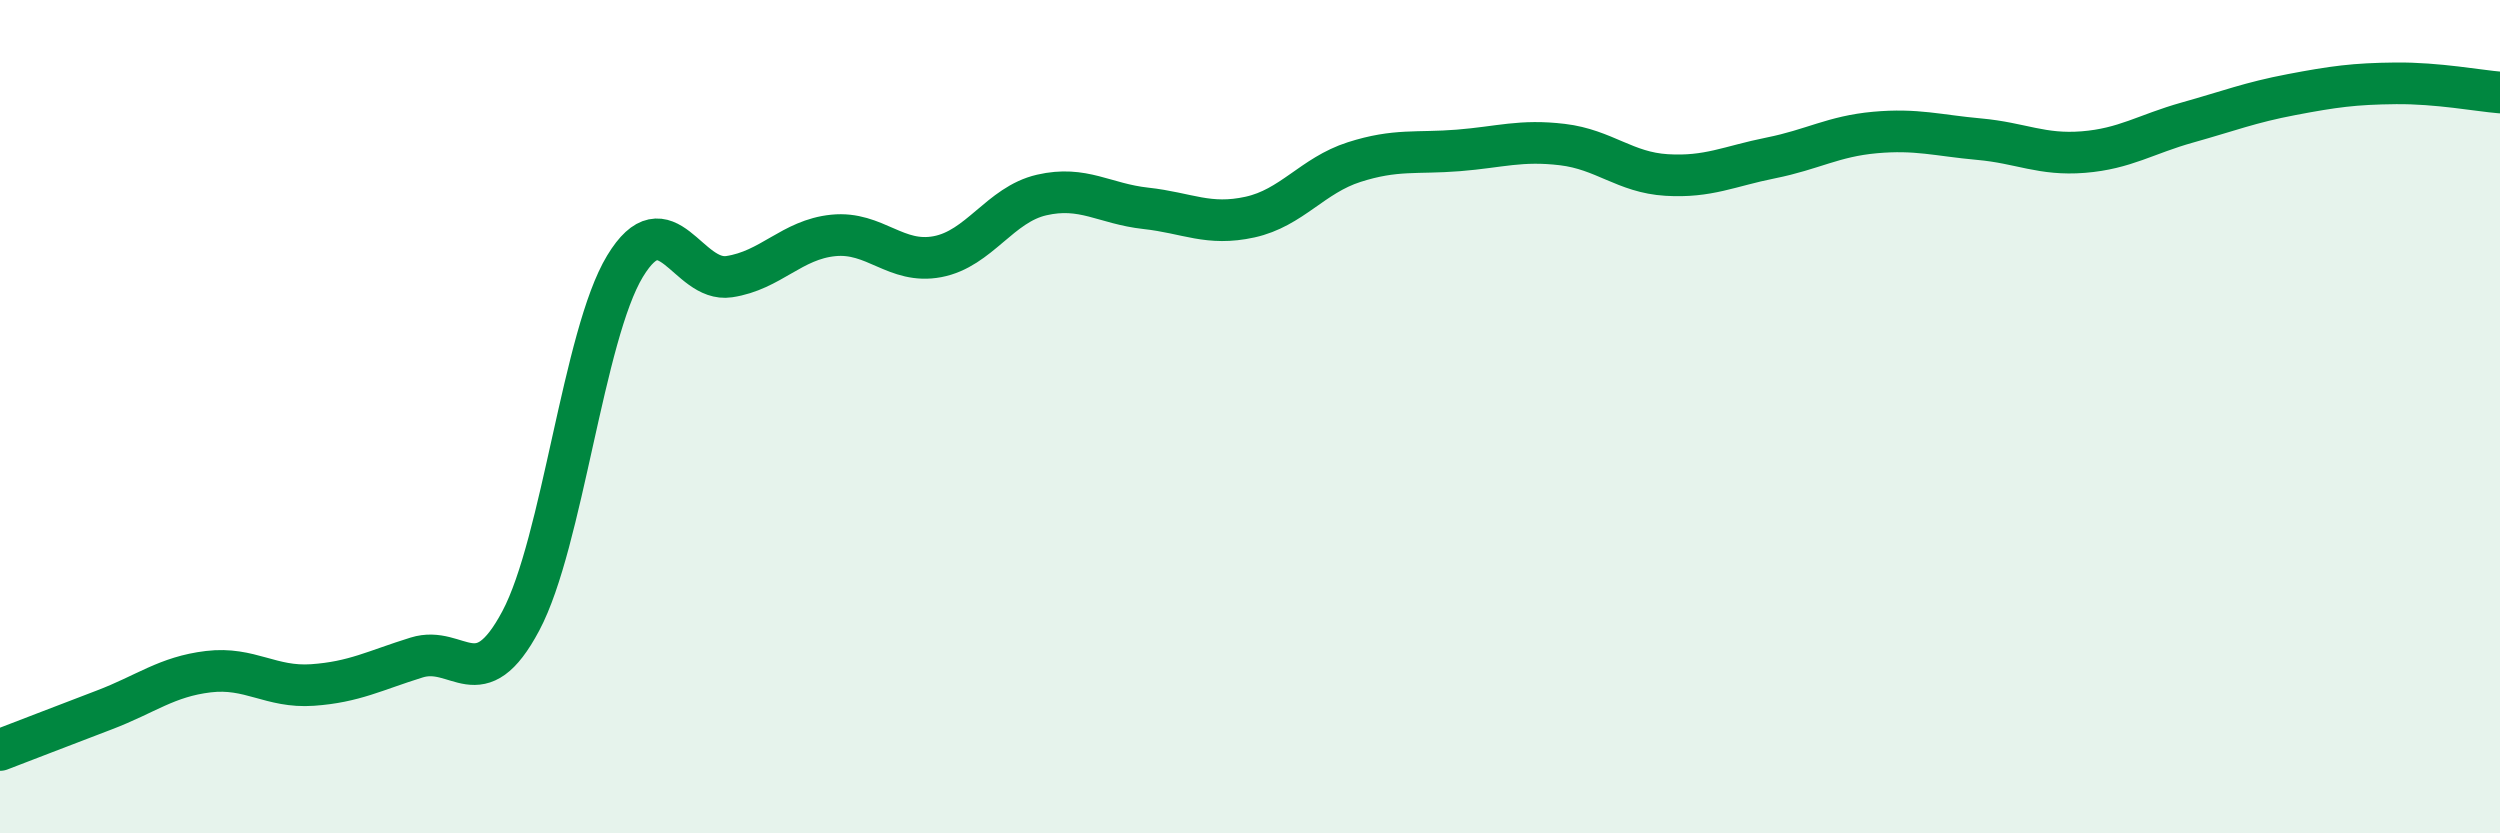
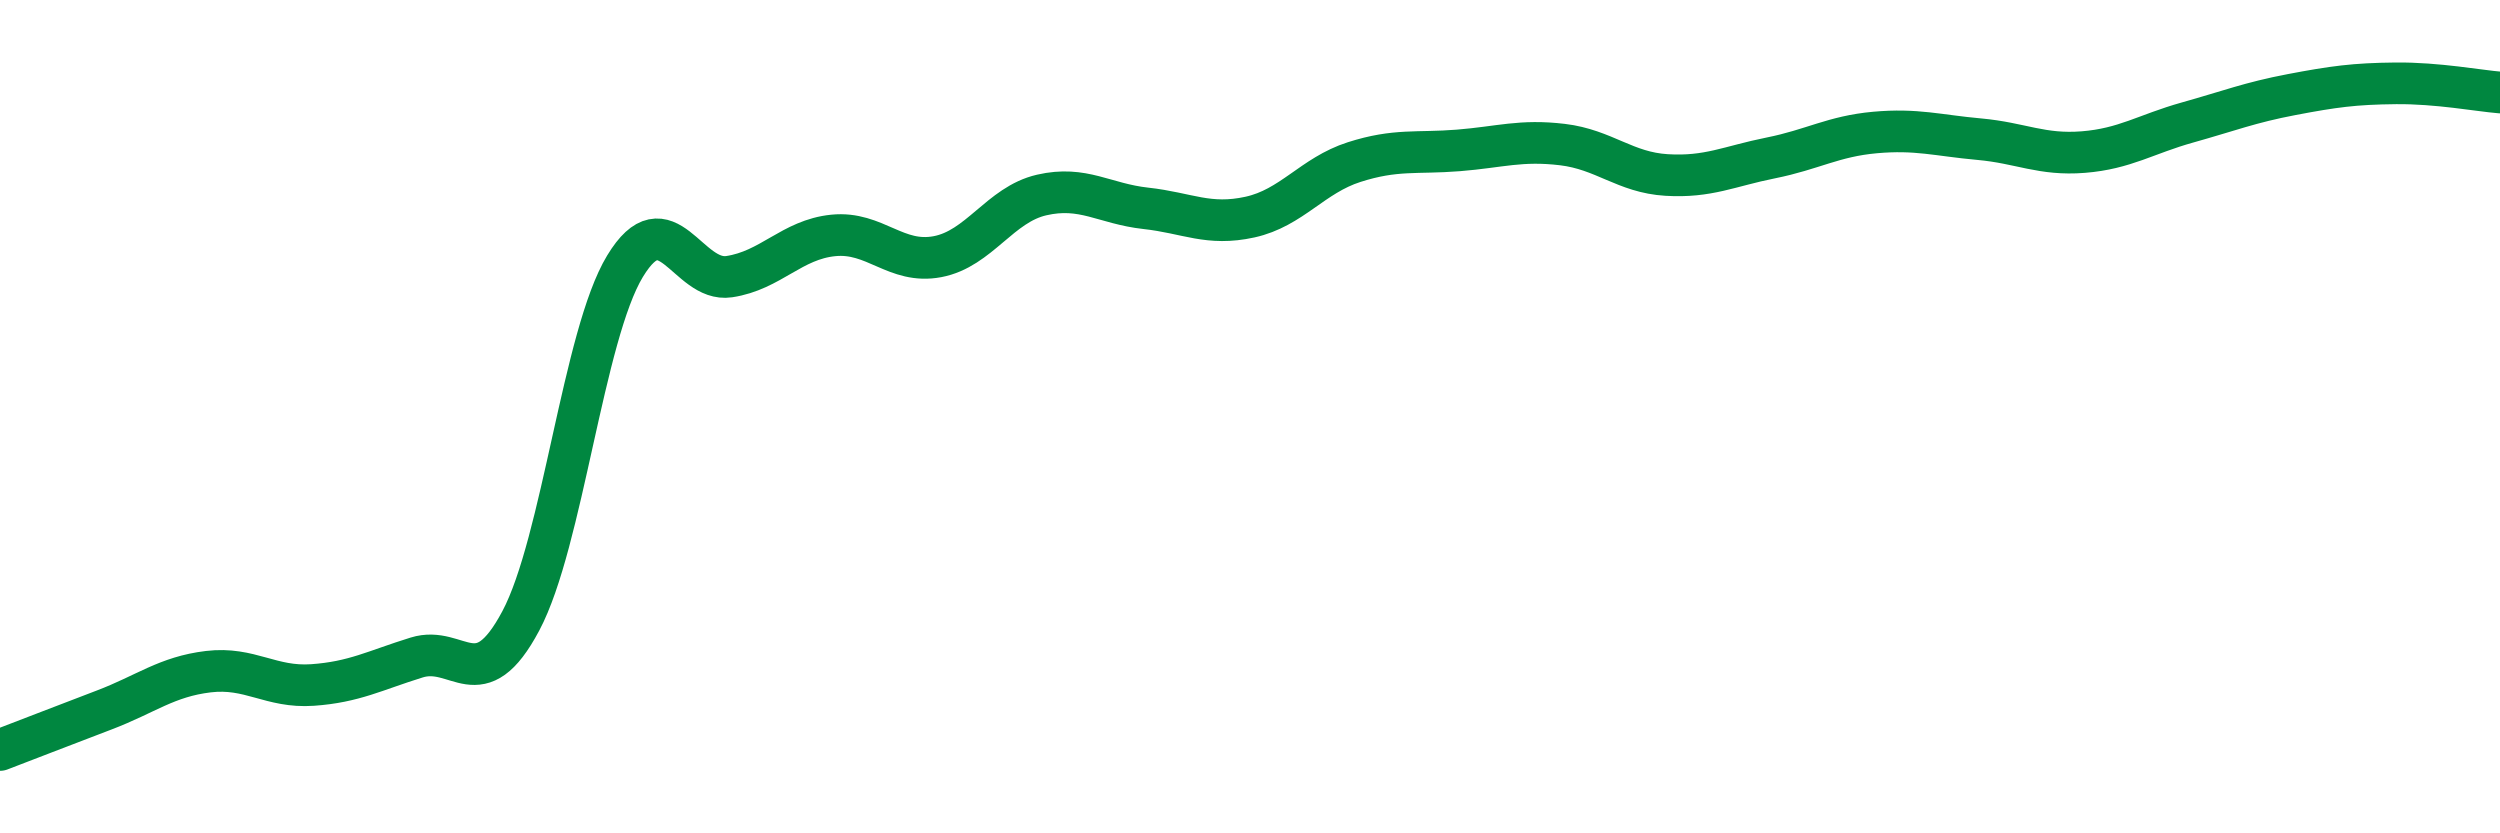
<svg xmlns="http://www.w3.org/2000/svg" width="60" height="20" viewBox="0 0 60 20">
-   <path d="M 0,18 C 0.5,17.81 1.5,17.42 2.5,17.04 C 3.5,16.66 4,16.24 5,16.12 C 6,16 6.5,16.51 7.5,16.44 C 8.5,16.37 9,16.09 10,15.78 C 11,15.47 11.5,16.78 12.5,14.9 C 13.5,13.02 14,8.04 15,6.39 C 16,4.74 16.5,6.79 17.5,6.64 C 18.5,6.49 19,5.75 20,5.65 C 21,5.55 21.5,6.35 22.5,6.16 C 23.5,5.97 24,4.91 25,4.68 C 26,4.45 26.5,4.89 27.5,5 C 28.5,5.11 29,5.43 30,5.21 C 31,4.99 31.5,4.21 32.5,3.89 C 33.5,3.57 34,3.69 35,3.61 C 36,3.53 36.5,3.35 37.5,3.47 C 38.5,3.59 39,4.14 40,4.2 C 41,4.26 41.5,3.99 42.5,3.79 C 43.5,3.59 44,3.27 45,3.18 C 46,3.09 46.5,3.25 47.5,3.34 C 48.5,3.43 49,3.73 50,3.65 C 51,3.57 51.5,3.22 52.5,2.94 C 53.5,2.66 54,2.46 55,2.27 C 56,2.08 56.5,2.01 57.5,2 C 58.5,1.99 59.5,2.18 60,2.22L60 20L0 20Z" fill="#008740" opacity="0.1" stroke-linecap="round" stroke-linejoin="round" />
  <path d="M 0,18 C 0.5,17.81 1.5,17.42 2.5,17.04 C 3.5,16.66 4,16.24 5,16.12 C 6,16 6.5,16.51 7.5,16.44 C 8.5,16.37 9,16.09 10,15.78 C 11,15.47 11.5,16.78 12.5,14.9 C 13.5,13.02 14,8.04 15,6.39 C 16,4.74 16.5,6.79 17.5,6.64 C 18.5,6.49 19,5.75 20,5.65 C 21,5.55 21.5,6.35 22.5,6.16 C 23.5,5.97 24,4.91 25,4.68 C 26,4.45 26.5,4.89 27.5,5 C 28.5,5.11 29,5.43 30,5.21 C 31,4.99 31.5,4.21 32.5,3.89 C 33.5,3.57 34,3.69 35,3.61 C 36,3.53 36.5,3.35 37.5,3.47 C 38.5,3.59 39,4.14 40,4.2 C 41,4.26 41.5,3.99 42.5,3.79 C 43.5,3.59 44,3.27 45,3.18 C 46,3.09 46.5,3.25 47.5,3.34 C 48.5,3.43 49,3.73 50,3.65 C 51,3.57 51.5,3.22 52.5,2.94 C 53.5,2.66 54,2.46 55,2.27 C 56,2.08 56.5,2.01 57.5,2 C 58.5,1.99 59.5,2.18 60,2.22" stroke="#008740" stroke-width="1" fill="none" stroke-linecap="round" stroke-linejoin="round" />
</svg>